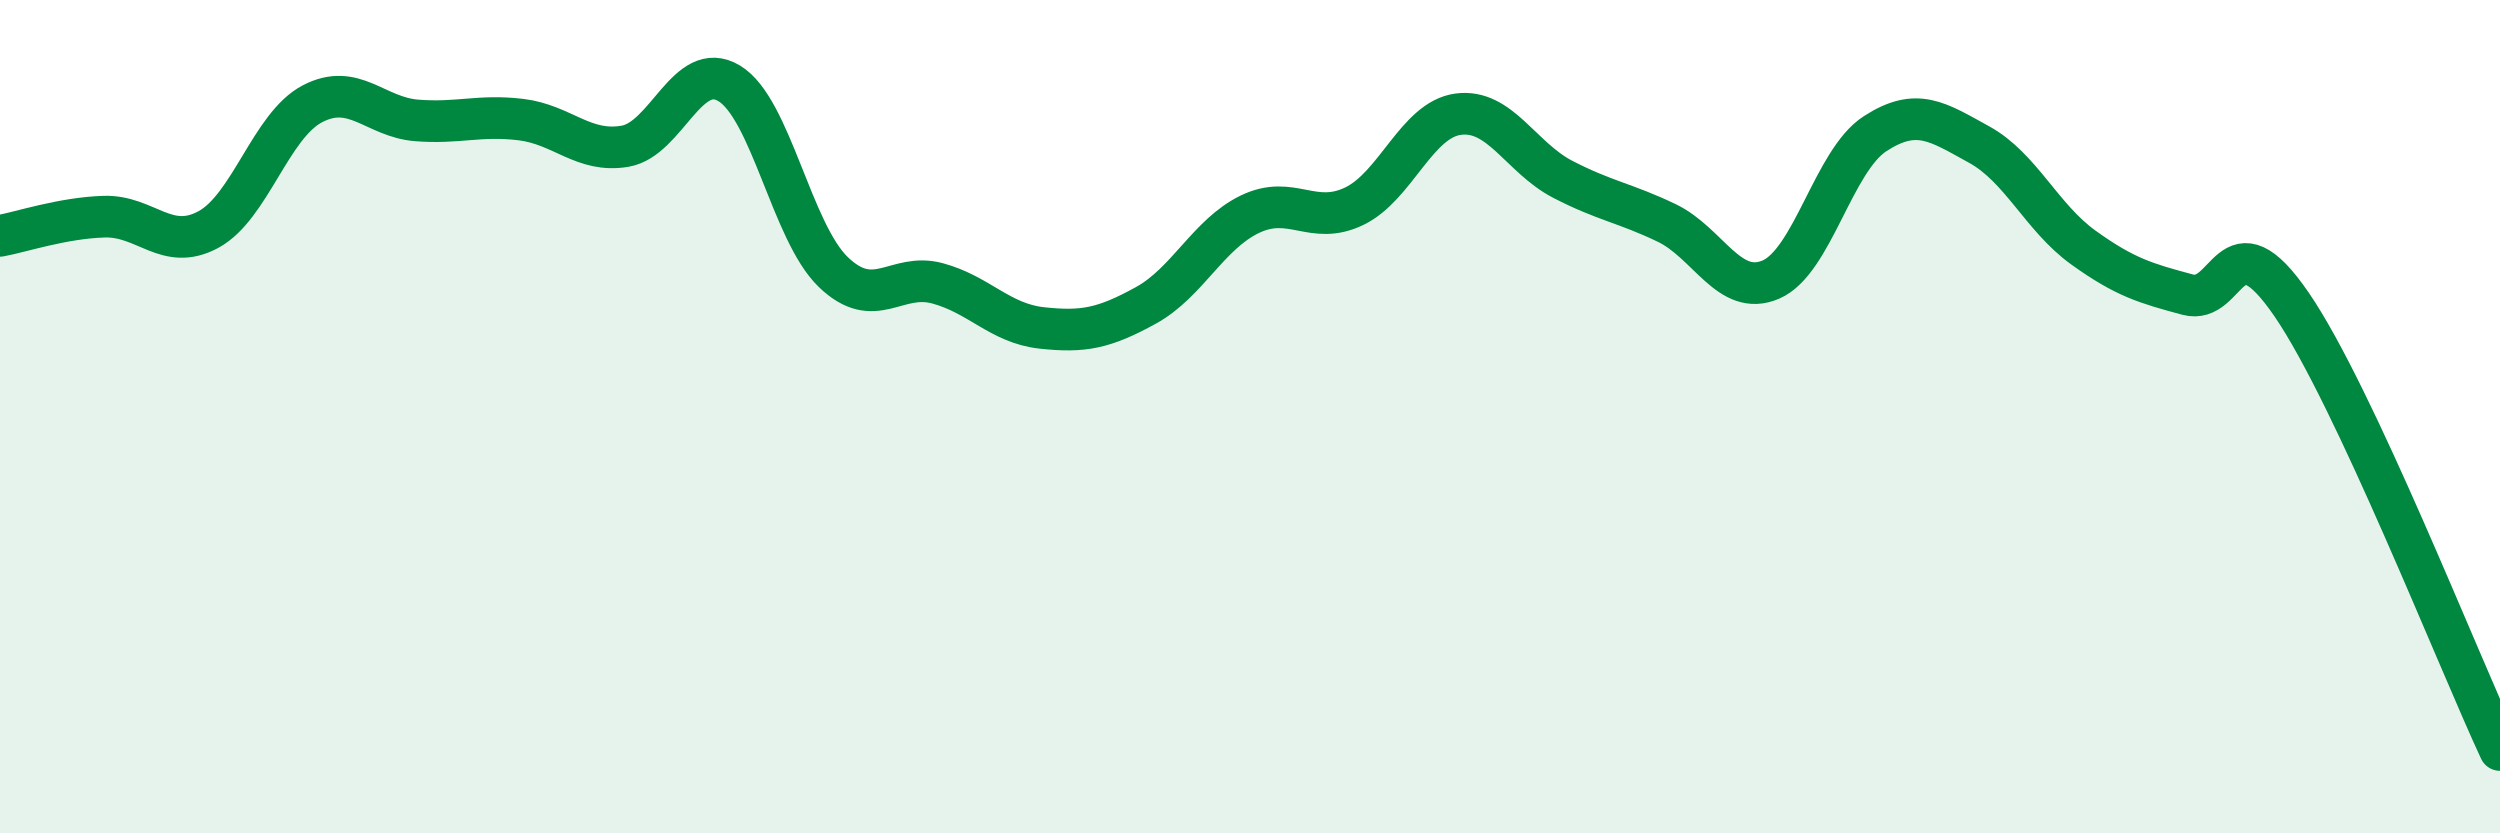
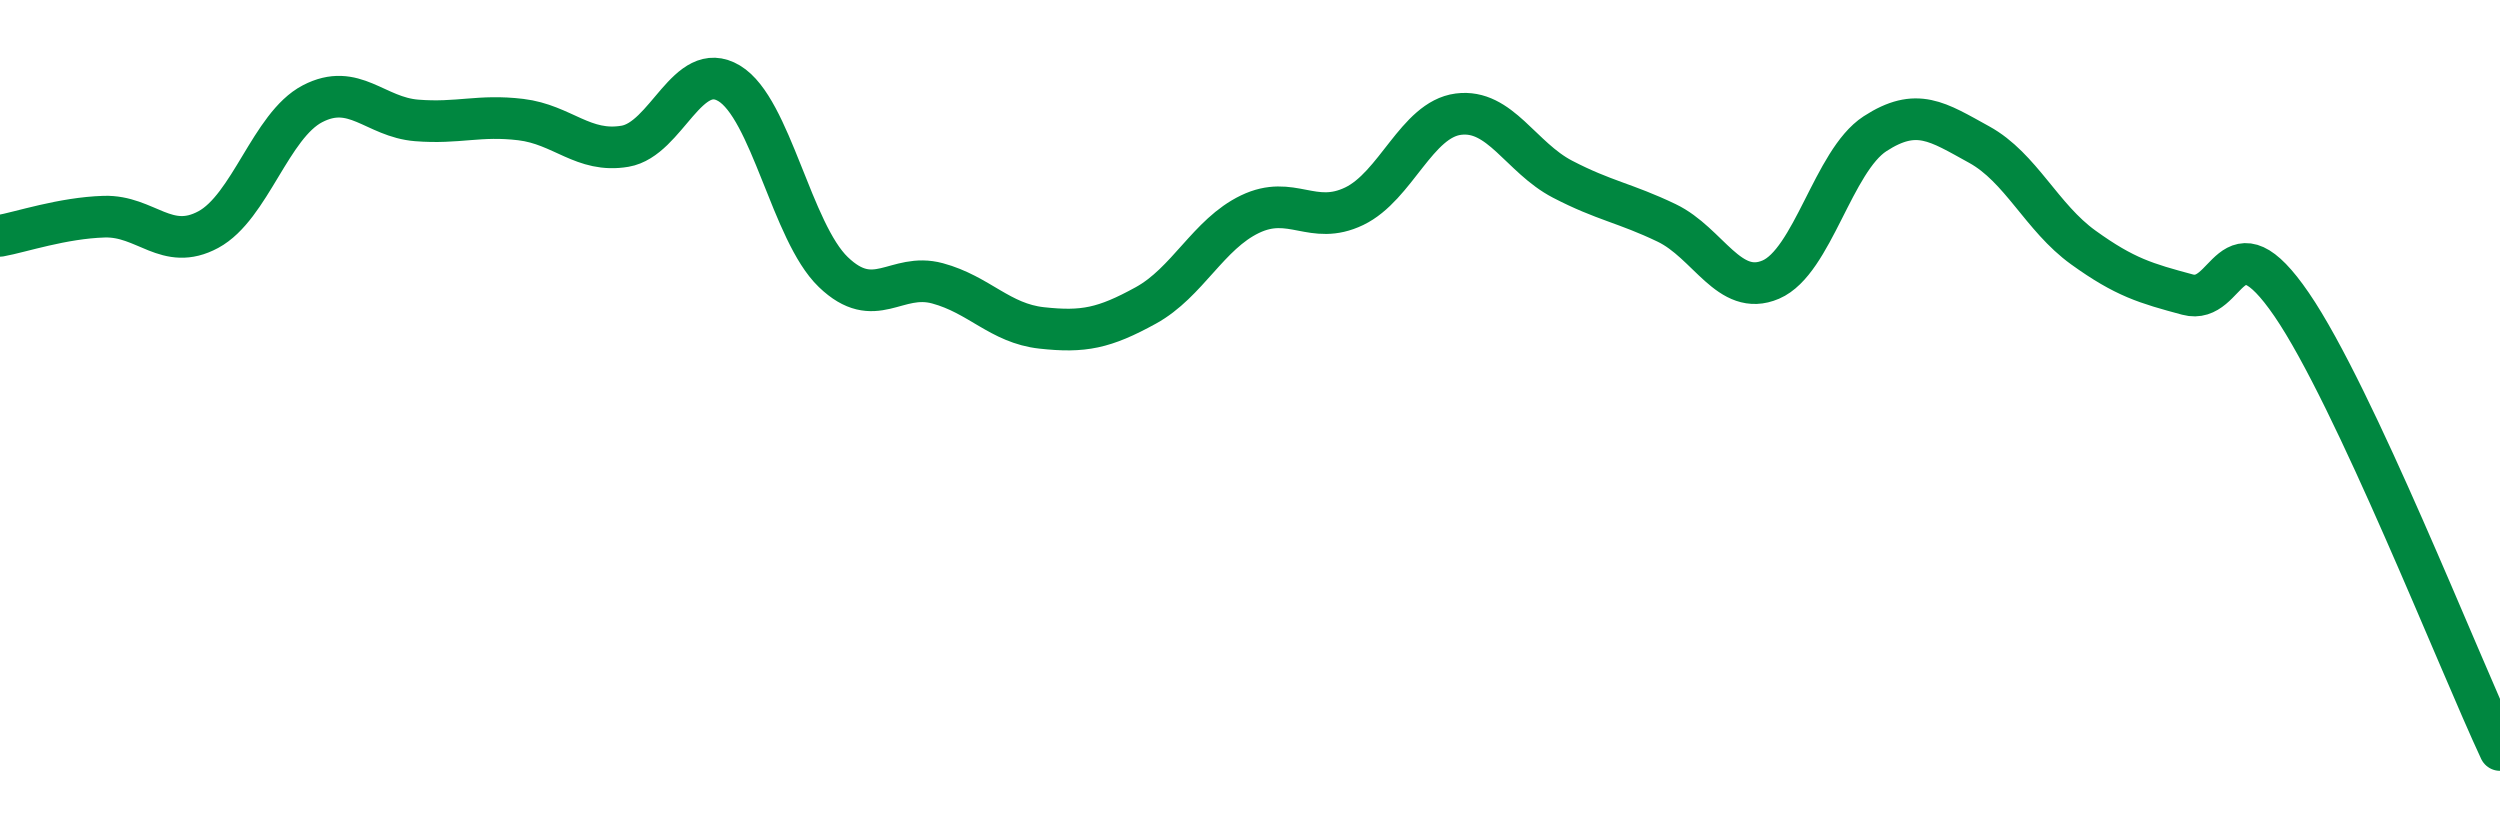
<svg xmlns="http://www.w3.org/2000/svg" width="60" height="20" viewBox="0 0 60 20">
-   <path d="M 0,5.66 C 0.5,5.57 1.5,5.23 2.5,5.2 C 3.5,5.17 4,6.05 5,5.51 C 6,4.97 6.5,3.01 7.5,2.49 C 8.5,1.97 9,2.81 10,2.89 C 11,2.97 11.5,2.75 12.5,2.87 C 13.5,2.99 14,3.68 15,3.51 C 16,3.34 16.5,1.4 17.5,2 C 18.5,2.6 19,5.57 20,6.53 C 21,7.49 21.5,6.53 22.5,6.8 C 23.5,7.07 24,7.76 25,7.87 C 26,7.98 26.5,7.88 27.5,7.33 C 28.5,6.78 29,5.62 30,5.14 C 31,4.66 31.5,5.43 32.5,4.95 C 33.5,4.47 34,2.87 35,2.74 C 36,2.61 36.5,3.78 37.5,4.3 C 38.5,4.82 39,4.87 40,5.35 C 41,5.83 41.5,7.14 42.5,6.71 C 43.5,6.28 44,3.86 45,3.21 C 46,2.56 46.5,2.92 47.5,3.47 C 48.5,4.02 49,5.22 50,5.94 C 51,6.66 51.5,6.8 52.5,7.07 C 53.5,7.34 53.5,5.12 55,7.31 C 56.5,9.5 59,15.86 60,18L60 20L0 20Z" fill="#008740" opacity="0.1" stroke-linecap="round" stroke-linejoin="round" />
  <path d="M 0,5.66 C 0.5,5.57 1.5,5.23 2.5,5.2 C 3.5,5.17 4,6.05 5,5.51 C 6,4.97 6.5,3.01 7.5,2.49 C 8.5,1.97 9,2.81 10,2.89 C 11,2.97 11.5,2.75 12.5,2.87 C 13.5,2.99 14,3.68 15,3.51 C 16,3.34 16.5,1.4 17.5,2 C 18.5,2.6 19,5.57 20,6.53 C 21,7.49 21.5,6.53 22.5,6.8 C 23.5,7.07 24,7.76 25,7.87 C 26,7.98 26.5,7.88 27.5,7.33 C 28.5,6.78 29,5.62 30,5.14 C 31,4.66 31.5,5.43 32.5,4.95 C 33.5,4.47 34,2.87 35,2.74 C 36,2.61 36.5,3.78 37.5,4.3 C 38.5,4.82 39,4.87 40,5.35 C 41,5.83 41.5,7.14 42.5,6.71 C 43.5,6.28 44,3.86 45,3.21 C 46,2.56 46.5,2.92 47.5,3.47 C 48.5,4.02 49,5.22 50,5.94 C 51,6.66 51.5,6.8 52.5,7.07 C 53.5,7.34 53.5,5.12 55,7.31 C 56.5,9.5 59,15.86 60,18" stroke="#008740" stroke-width="1" fill="none" stroke-linecap="round" stroke-linejoin="round" />
</svg>